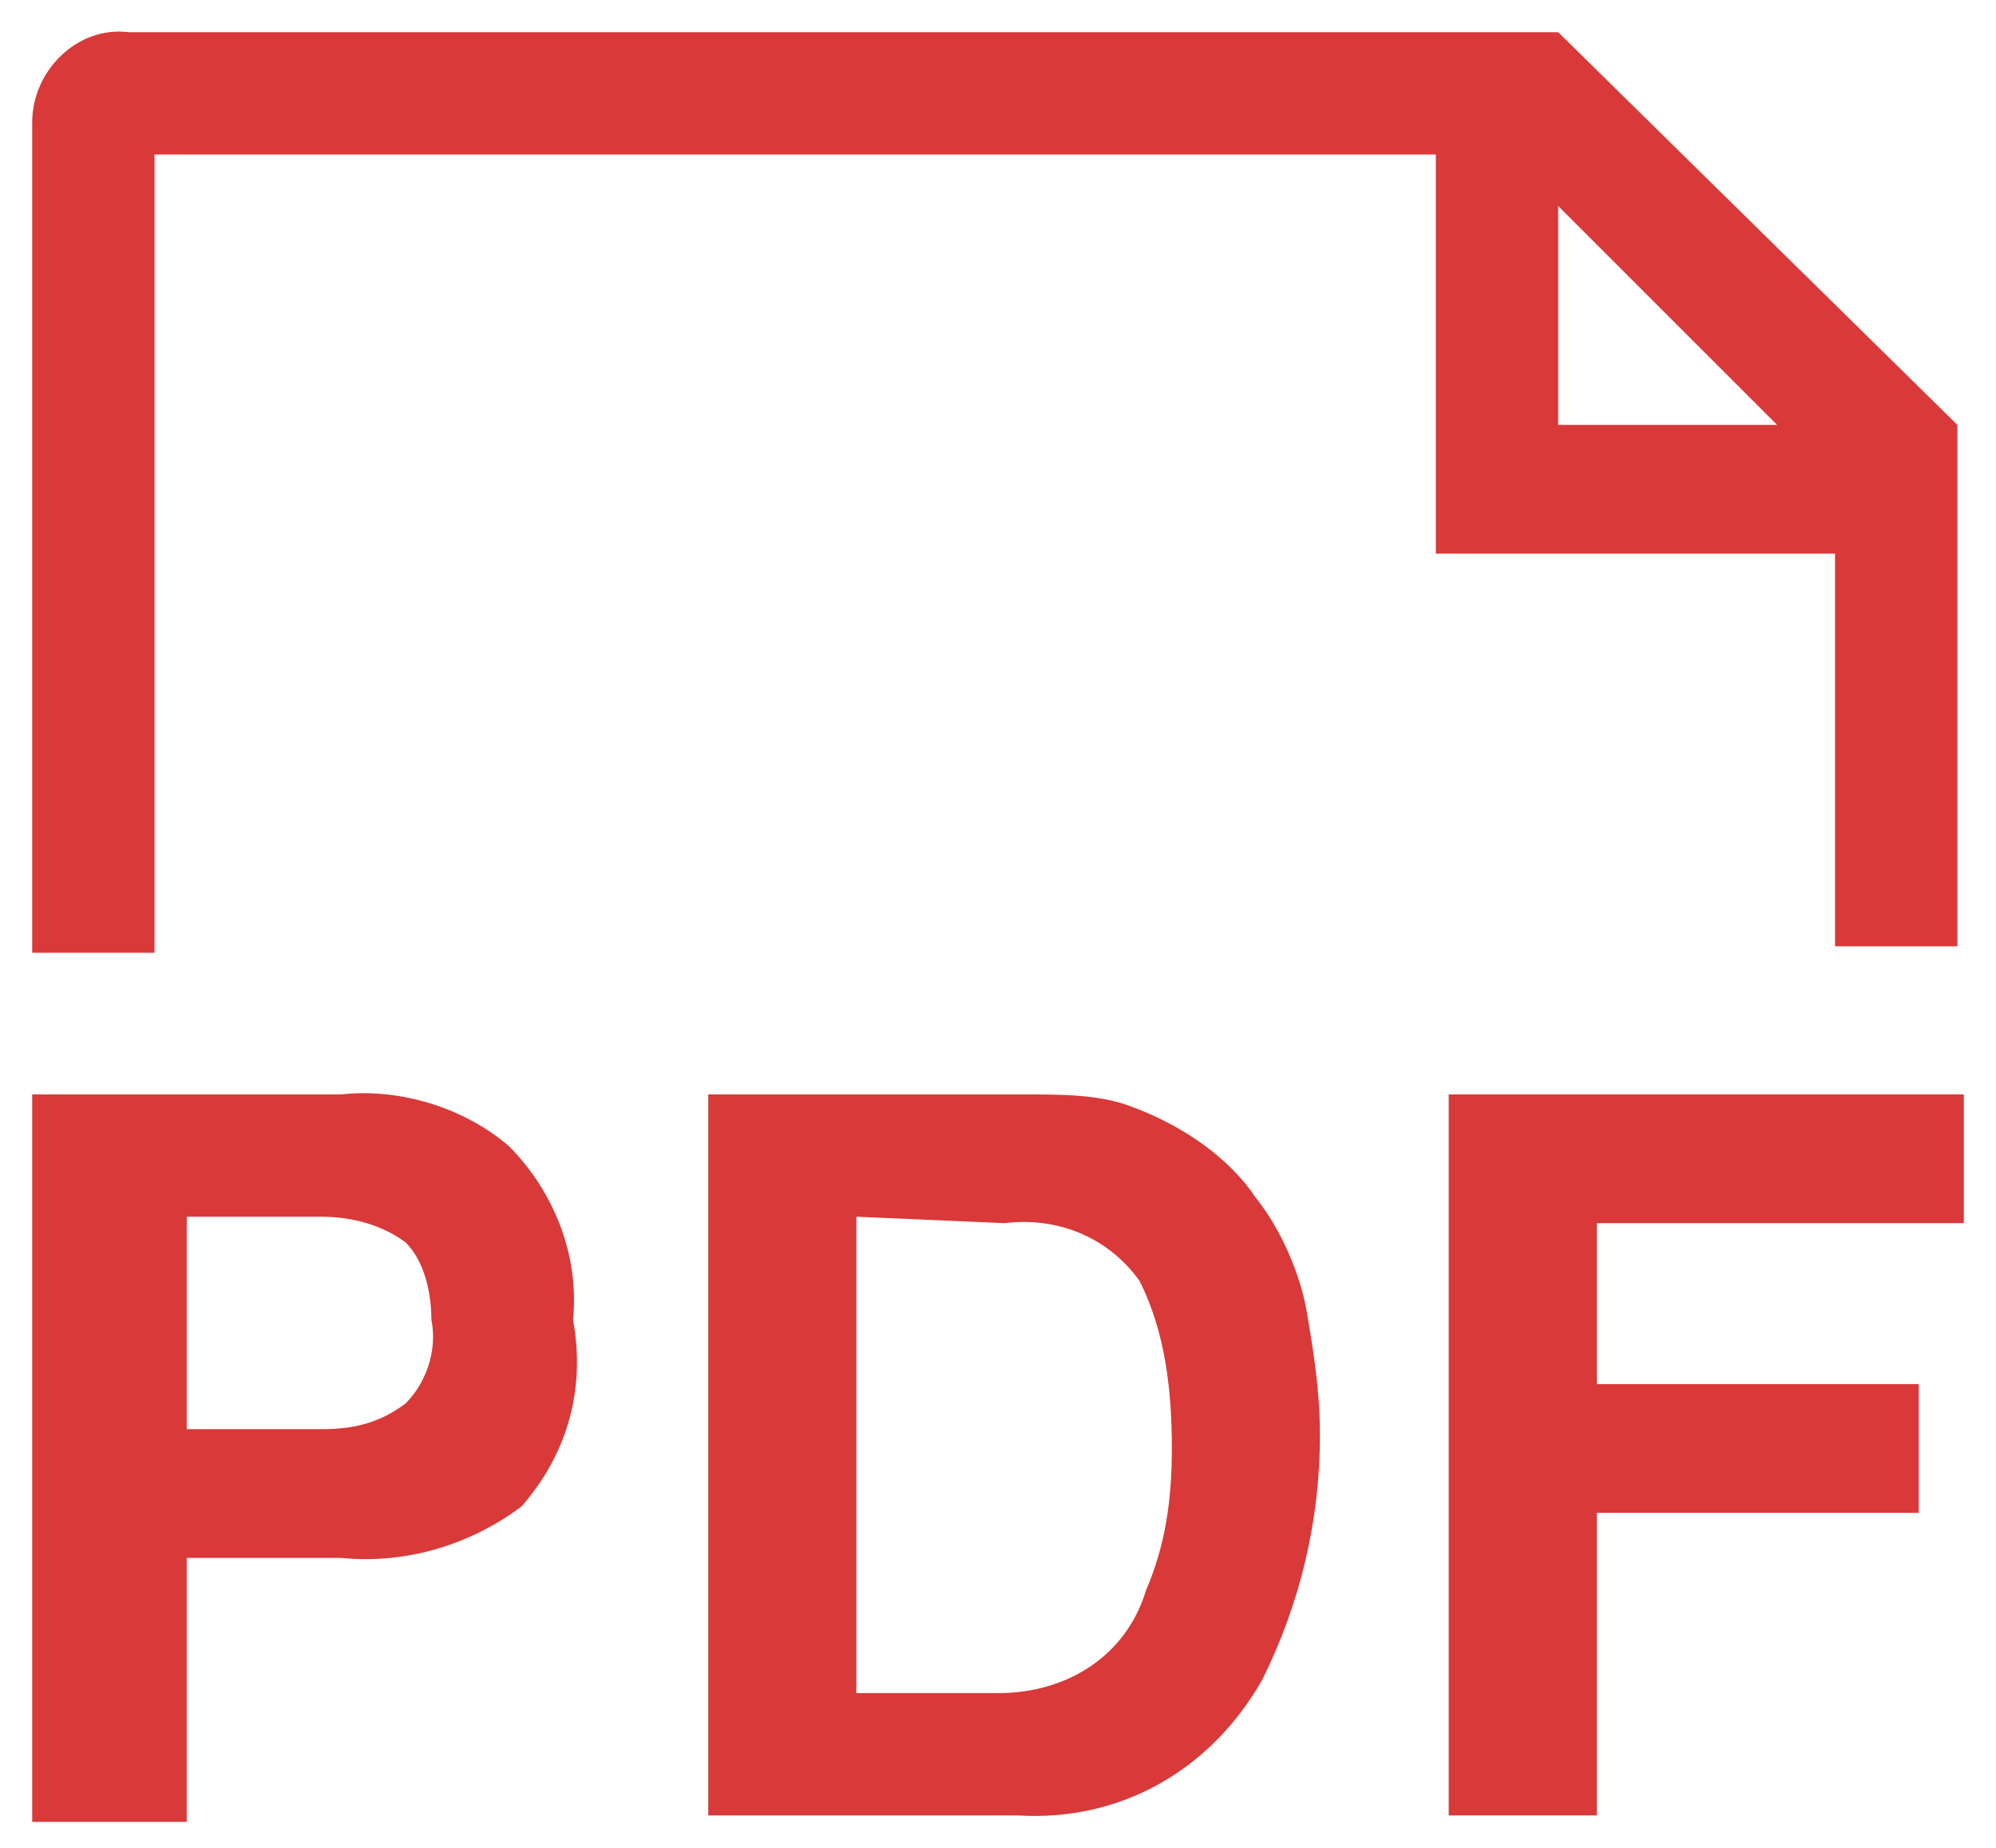
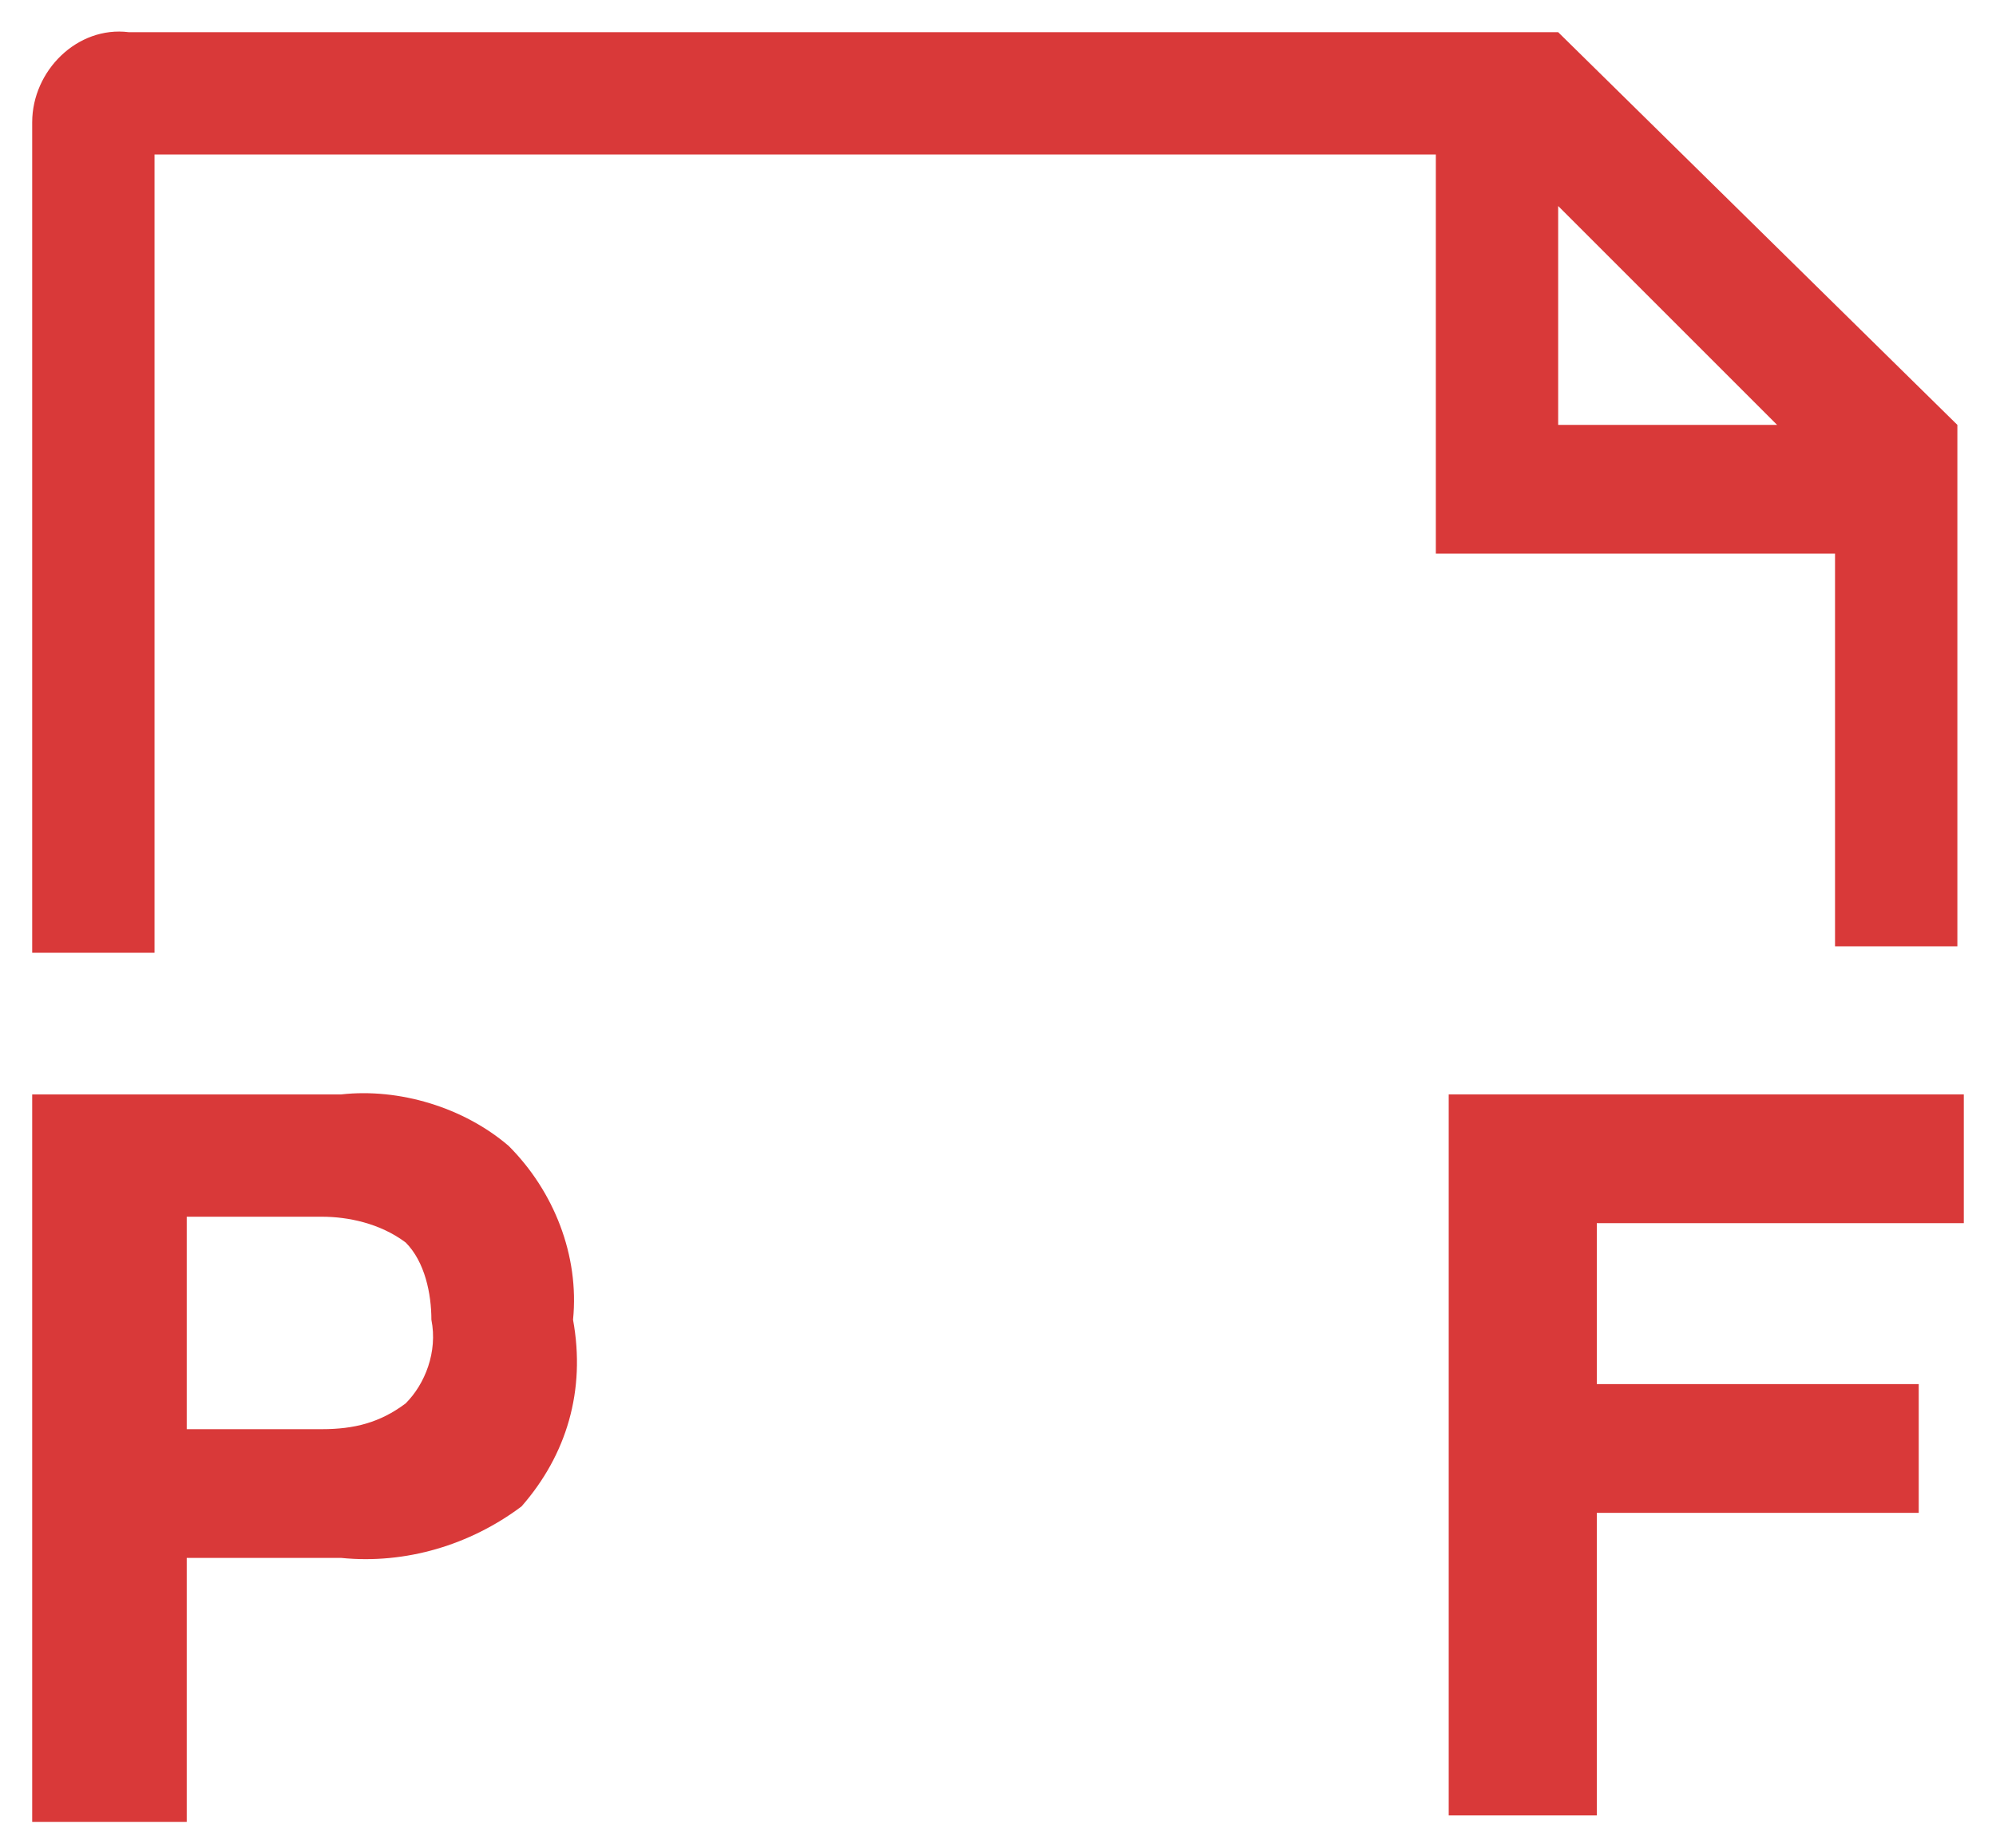
<svg xmlns="http://www.w3.org/2000/svg" version="1.1" id="レイヤー_1" x="0px" y="0px" viewBox="0 0 31 28.7" style="enable-background:new 0 0 31 28.7;" xml:space="preserve">
  <style type="text/css">
	.st0{fill:#D93939;}
</style>
  <g id="レイヤー_2_1_">
    <g id="レイヤー_1-2">
      <path class="st0" d="M24.2,3.2L24.2,3.2v3.4h3.4L24.2,3.2z M2.4,14.8H0.5V1.9c0-0.8,0.7-1.5,1.5-1.4l0,0h22.2l6.2,6.1v8.1h-1.9    V8.6h-6.2V2.4H2.4V14.8z" />
      <path class="st0" d="M6.3,19.3C5.9,19,5.4,18.9,5,18.9H2.9v3.3H5c0.5,0,0.9-0.1,1.3-0.4c0.3-0.3,0.5-0.8,0.4-1.3    C6.7,20.1,6.6,19.6,6.3,19.3z M8.1,23.4c-0.8,0.6-1.8,0.9-2.8,0.8H2.9v4.1H0.5V17h4.8c0.9-0.1,1.9,0.2,2.6,0.8    c0.7,0.7,1.1,1.7,1,2.7C9.1,21.6,8.8,22.6,8.1,23.4z" />
-       <path class="st0" d="M13.3,18.9v7.4h2.2c1.1,0,2-0.6,2.3-1.6c0.3-0.7,0.4-1.4,0.4-2.2c0-0.9-0.1-1.8-0.5-2.6    c-0.5-0.7-1.3-1-2.1-0.9L13.3,18.9z M17.6,17.2c0.8,0.3,1.5,0.8,1.9,1.4c0.4,0.5,0.7,1.2,0.8,1.8c0.1,0.6,0.2,1.2,0.2,1.9    c0,1.3-0.3,2.6-0.9,3.8c-0.8,1.4-2.2,2.2-3.8,2.1H11V17h4.9C16.5,17,17.1,17,17.6,17.2z" />
      <polygon class="st0" points="22.5,17 30.5,17 30.5,19 24.8,19 24.8,21.5 29.8,21.5 29.8,23.5 24.8,23.5 24.8,28.2 22.5,28.2   " />
    </g>
  </g>
</svg>